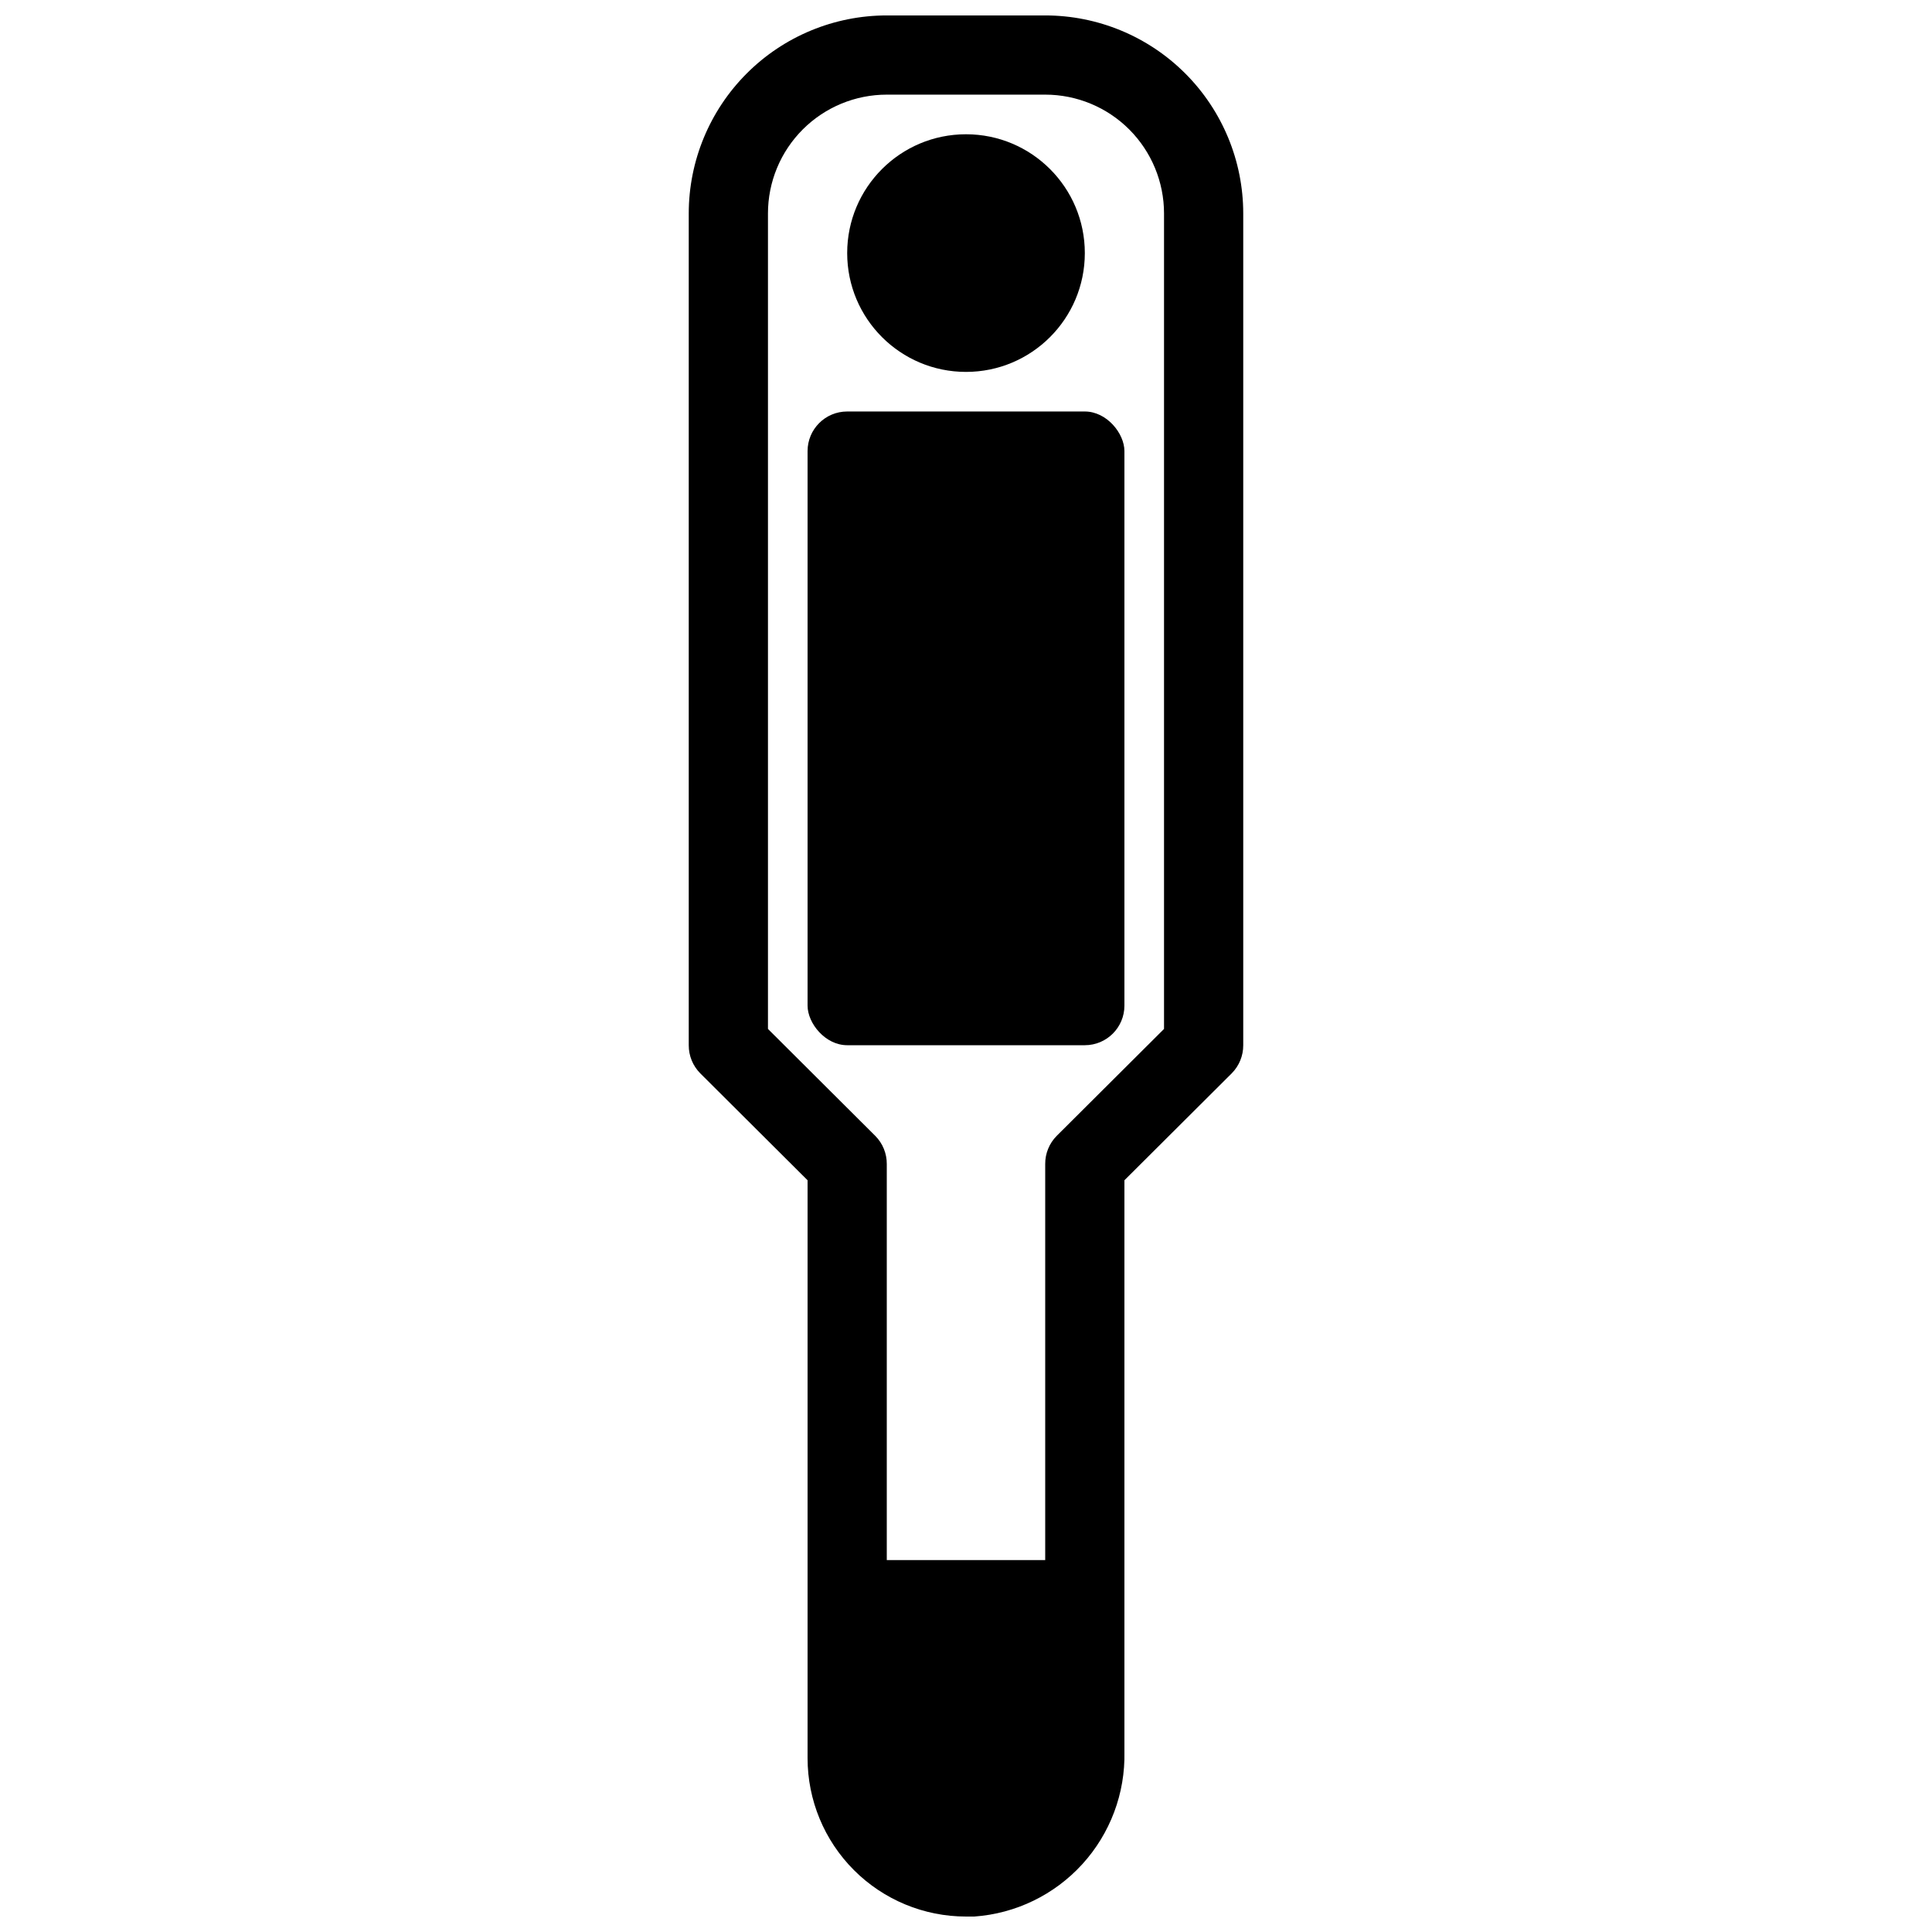
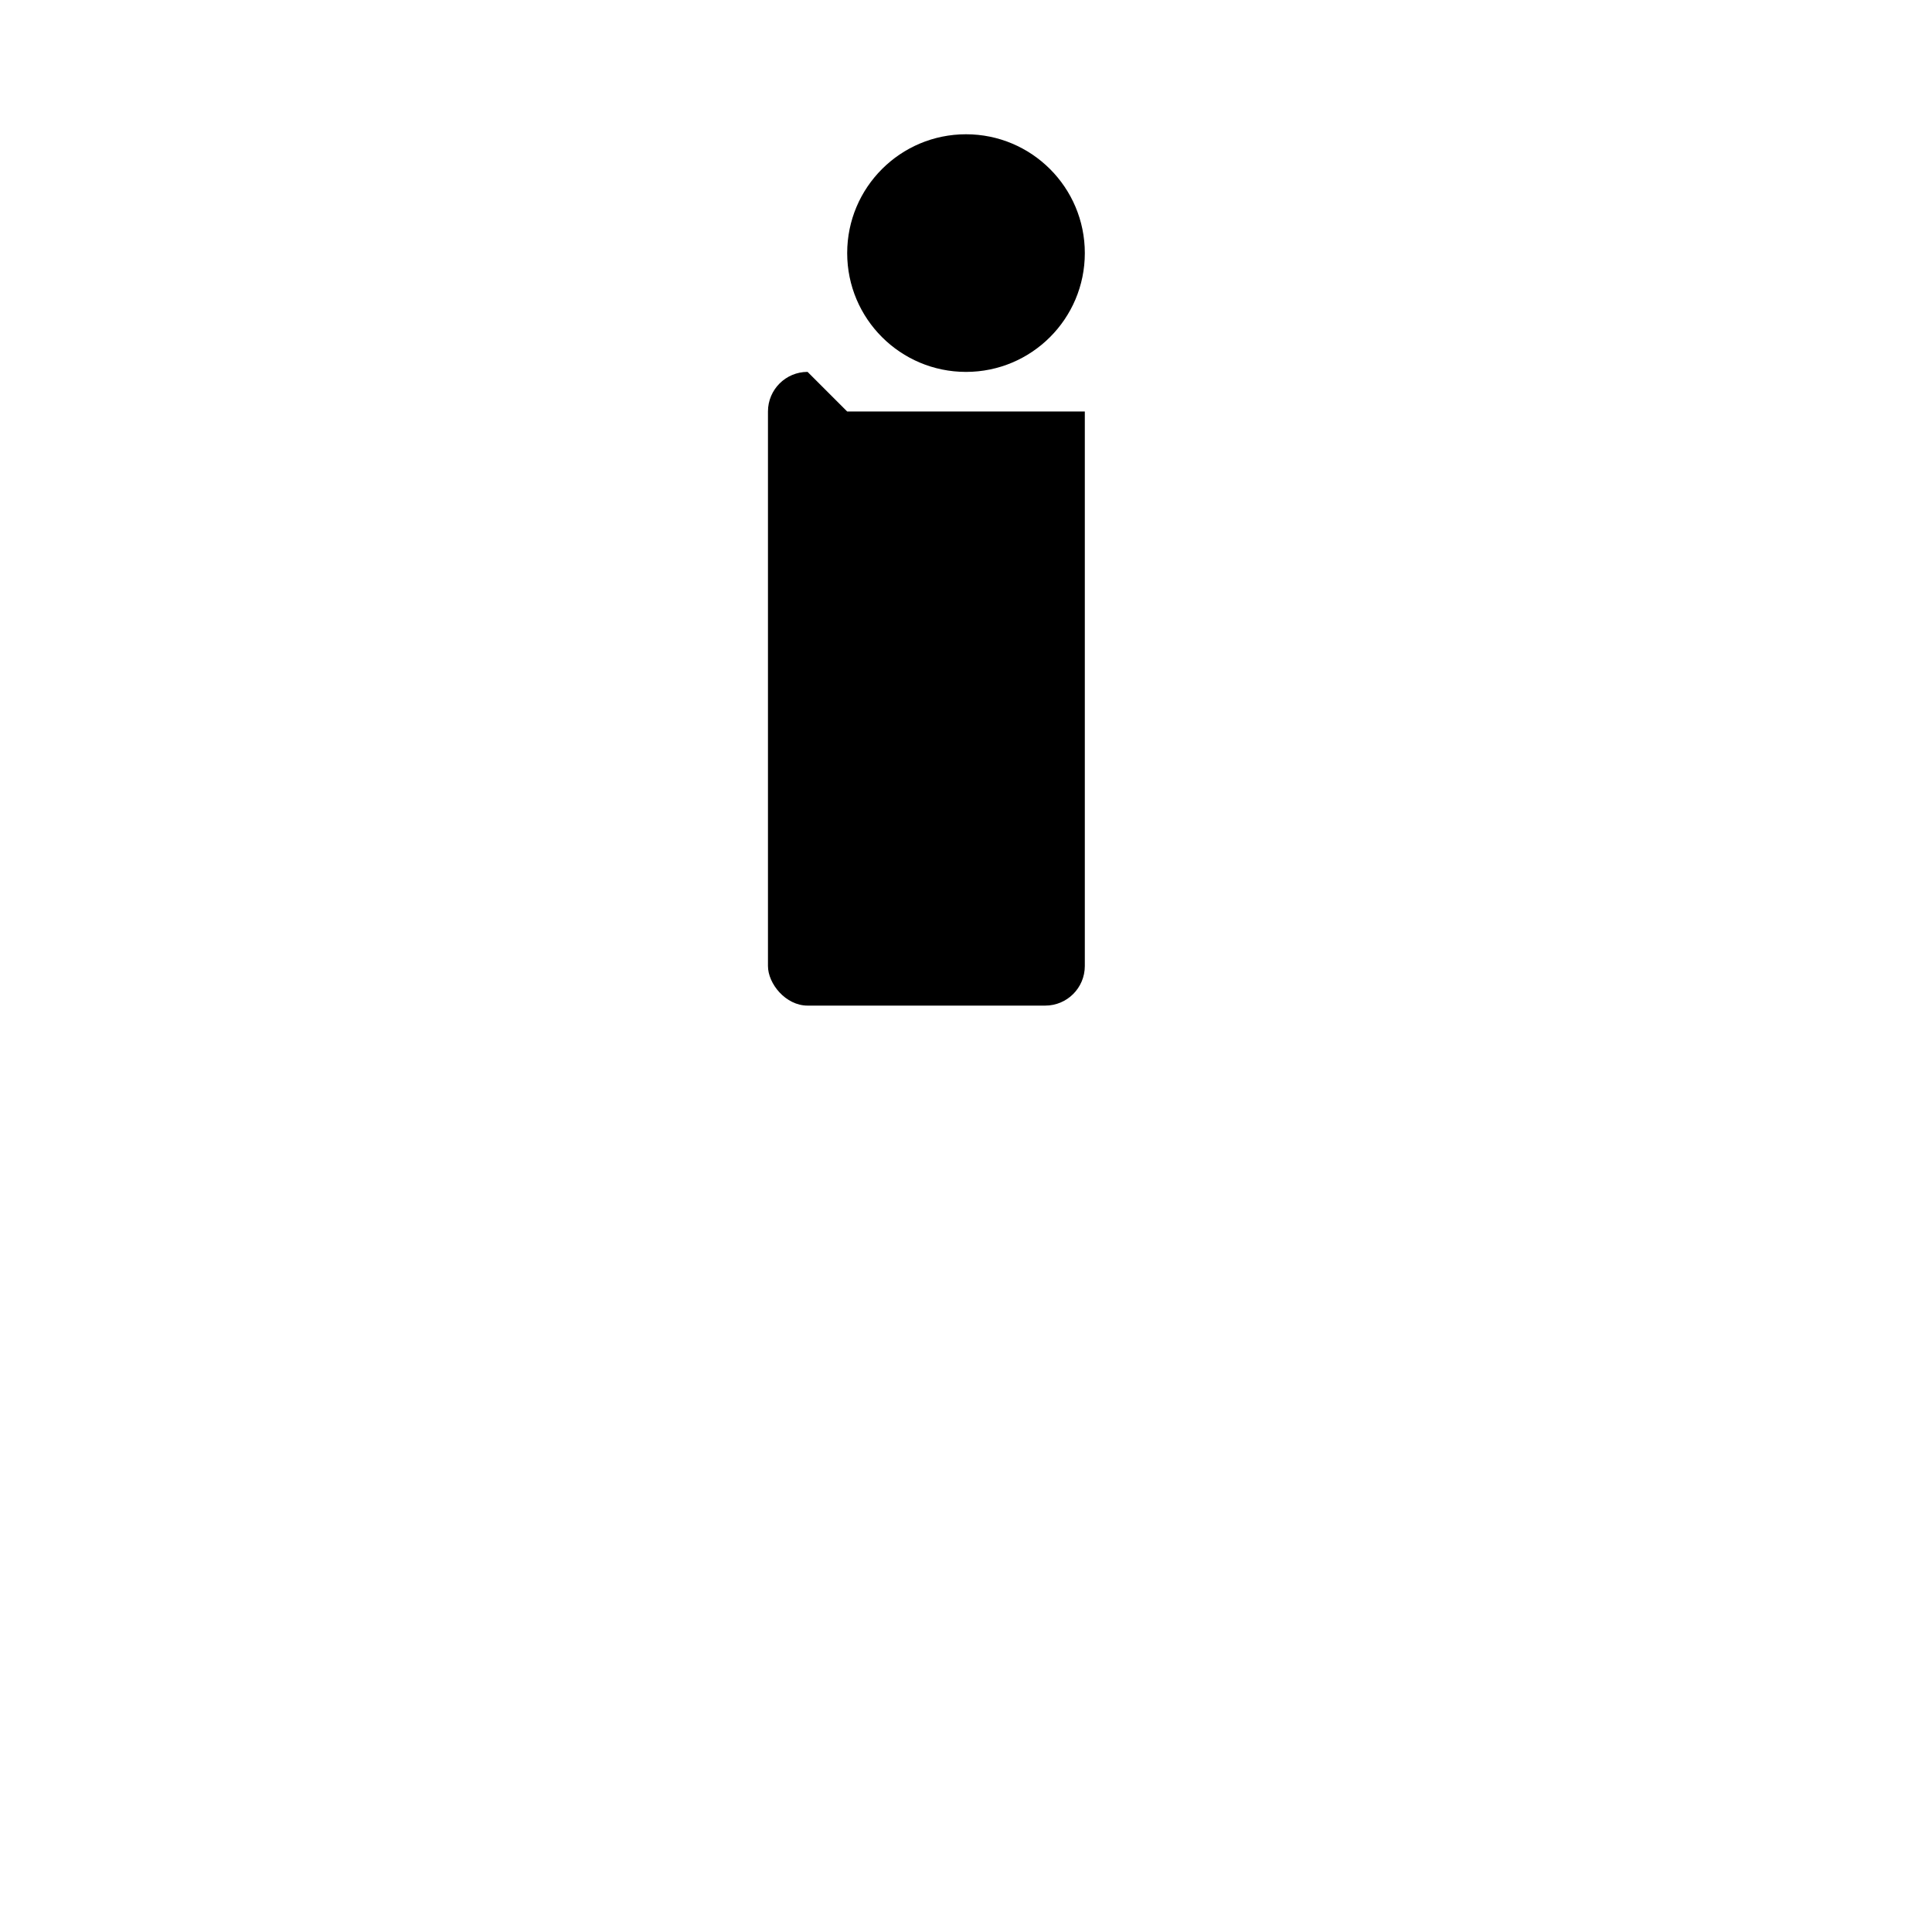
<svg xmlns="http://www.w3.org/2000/svg" width="800px" height="800px" version="1.1" viewBox="144 144 512 512">
  <defs>
    <clipPath id="a">
      <path d="m326 148.09h148v503.81h-148z" />
    </clipPath>
  </defs>
  <g clip-path="url(#a)">
-     <path d="m420.99 148.09h-41.984c-13.922 0-27.27 5.527-37.109 15.371-9.844 9.844-15.371 23.191-15.371 37.109v220.42c-0.016 2.789 1.078 5.469 3.043 7.449l28.445 28.34v153.14c0 11.137 4.422 21.816 12.297 29.688 7.871 7.875 18.551 12.297 29.688 12.297h2.203c10.969-0.777 21.215-5.746 28.621-13.875s11.402-18.793 11.16-29.789v-151.46l28.445-28.34h-0.004c1.965-1.98 3.062-4.66 3.047-7.449v-220.42c0-13.918-5.531-27.266-15.371-37.109-9.844-9.844-23.191-15.371-37.109-15.371zm31.488 268.59-28.445 28.34c-1.965 1.98-3.062 4.66-3.043 7.453v104.96h-41.984v-104.96c0.016-2.793-1.082-5.473-3.047-7.453l-28.441-28.34v-216.11c0-8.352 3.316-16.359 9.223-22.266 5.902-5.906 13.914-9.223 22.266-9.223h41.984c8.348 0 16.359 3.316 22.266 9.223 5.902 5.906 9.223 13.914 9.223 22.266z" />
-   </g>
-   <path d="m368.51 253.05h62.977c5.797 0 10.496 5.797 10.496 10.496v146.95c0 5.797-4.699 10.496-10.496 10.496h-62.977c-5.797 0-10.496-5.797-10.496-10.496v-146.95c0-5.797 4.699-10.496 10.496-10.496z" />
+     </g>
+   <path d="m368.51 253.05h62.977v146.95c0 5.797-4.699 10.496-10.496 10.496h-62.977c-5.797 0-10.496-5.797-10.496-10.496v-146.95c0-5.797 4.699-10.496 10.496-10.496z" />
  <path d="m431.49 211.07c0 17.391-14.098 31.488-31.488 31.488s-31.488-14.098-31.488-31.488c0-17.391 14.098-31.488 31.488-31.488s31.488 14.098 31.488 31.488" />
</svg>